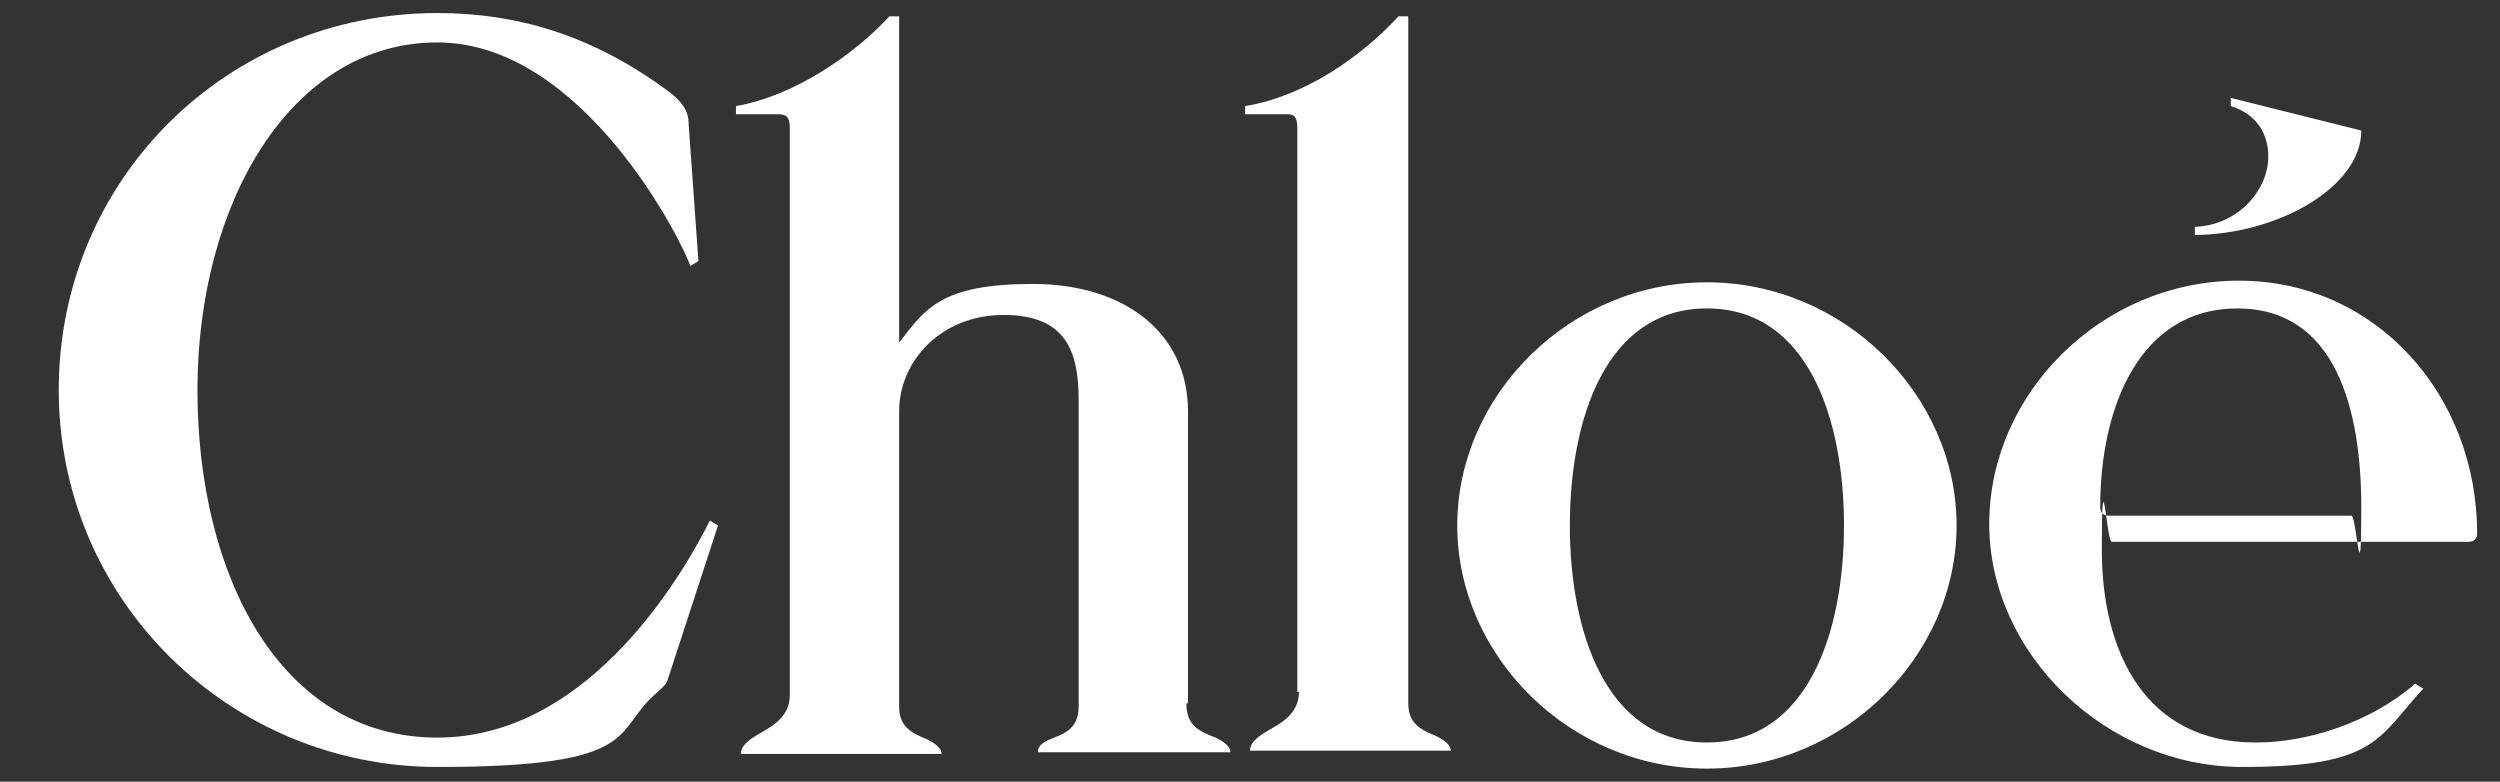
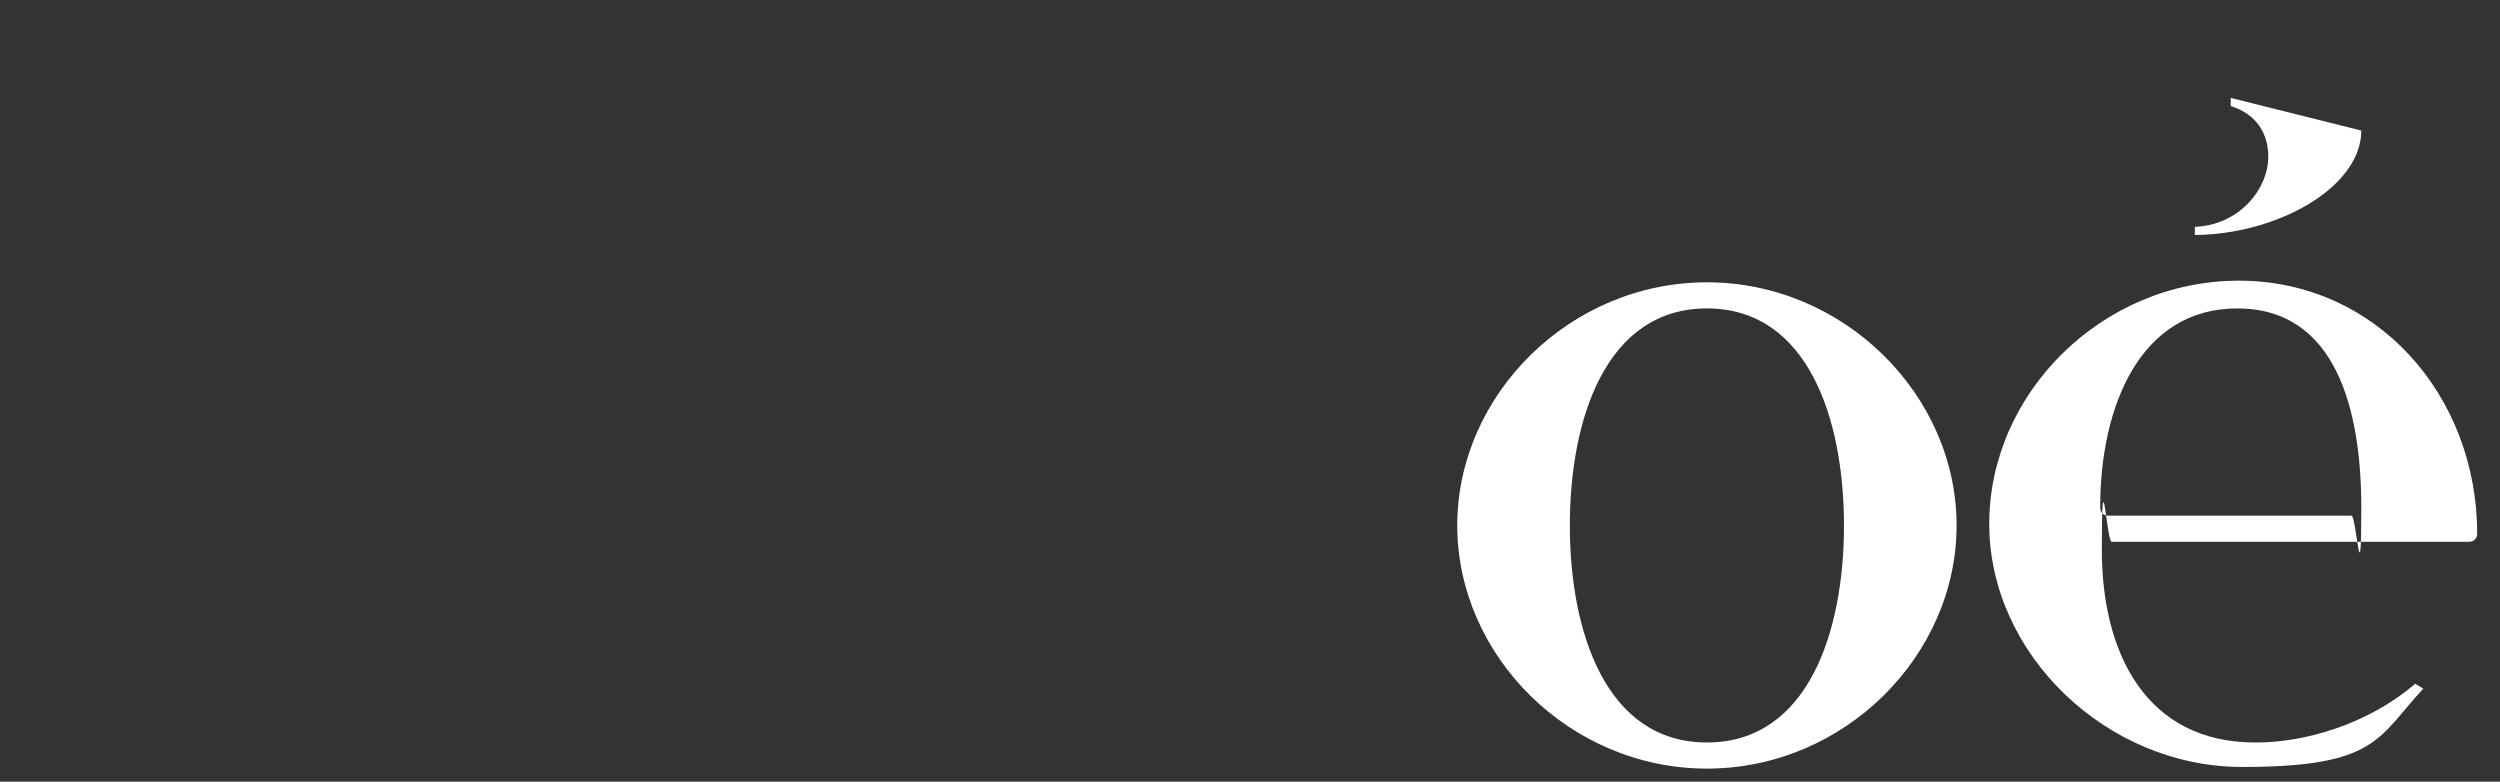
<svg xmlns="http://www.w3.org/2000/svg" xmlns:ns1="http://sodipodi.sourceforge.net/DTD/sodipodi-0.dtd" xmlns:ns2="http://www.inkscape.org/namespaces/inkscape" id="svg5" version="1.1" viewBox="0 0 153.2 47.9">
  <rect x="0" y="0" width="153.2" height="47.9" fill="#333333" stroke="none" />
  <defs>
    <style>
      .st0 {
        fill: #fff;
      }
    </style>
  </defs>
  <ns1:namedview id="namedview5" bordercolor="#000000" borderopacity="0.25" ns2:current-layer="svg5" ns2:cx="109.23823" ns2:cy="31.158961" ns2:deskcolor="#d1d1d1" ns2:pagecheckerboard="0" ns2:pageopacity="0.0" ns2:showpageshadow="2" ns2:window-height="1001" ns2:window-maximized="1" ns2:window-width="1920" ns2:window-x="-9" ns2:window-y="-9" ns2:zoom="4.1240142" pagecolor="#ffffff" />
  <path id="path1" class="st0" d="M134.4,14.4c5.1,0,10.3-2.9,10.3-6.4l-8-2v.5c1.6.5,2.3,1.7,2.3,3.1,0,2-1.8,4.2-4.5,4.3v.5h0ZM137.1,18.9c6.1,0,7.6,6.3,7.6,12.2s-.3.5-.6.5h-14.9c-.3,0-.5-.2-.5-.5,0-6.3,2.5-12.2,8.4-12.2ZM138.2,45.5c-6.7,0-9.4-5.5-9.4-11.8s.3-.5.6-.5h21.9c.3,0,.5-.2.5-.5,0-8.5-6.2-15.5-14.6-15.5s-15.3,6.9-15.3,14.9,7.2,14.9,15.5,14.9,8.3-1.8,11.1-4.8l-.5-.3c-2.9,2.5-6.8,3.6-9.7,3.6Z" />
  <path id="path2" class="st0" d="M104.6,45.5c-6.2,0-8.4-6.8-8.4-13.3s2.2-13.3,8.4-13.3,8.4,6.8,8.4,13.3c0,6.5-2.2,13.3-8.4,13.3ZM104.6,47.1c8.4,0,15.3-6.9,15.3-14.9s-6.9-14.9-15.3-14.9-15.3,6.9-15.3,14.9c0,8,6.9,14.9,15.3,14.9Z" />
-   <path id="path3" class="st0" d="M79.6,42.4c0,1.2-.9,1.8-1.6,2.2-.7.4-1.4.8-1.4,1.4h12.3c0-.4-.5-.7-.9-.9-1-.4-1.7-.8-1.7-2V1h-.6c-2.2,2.4-5.7,4.9-9.4,5.5v.5h2.6c.5,0,.6.3.6.9v34.5Z" />
-   <path id="path4" class="st0" d="M72.8,43.1v-17.9c0-4.8-3.9-7.8-9.5-7.8s-6.6,1.5-8.2,3.6V1h-.6c-2.2,2.4-5.9,4.9-9.4,5.5v.5h2.6c.6,0,.7.3.7.9v34.7c0,1.2-.9,1.8-1.6,2.2-.7.4-1.4.8-1.4,1.4h12.3c0-.4-.5-.7-.9-.9-1-.4-1.7-.8-1.7-2v-18.1c0-3.1,2.6-5.9,6.4-5.9s4.6,2.2,4.6,5.2v18.8c0,1.2-.7,1.6-1.5,1.9-.5.2-1,.4-1,.9h11.8c0-.4-.5-.7-.9-.9-1.1-.4-1.8-.8-1.8-2.1Z" />
-   <path id="path5" class="st0" d="M40.2,42.5c.3-.3.6-.5.7-.8l3.1-9.5-.5-.3c-1.3,2.6-7.1,13.3-16.7,13.3s-14.7-9.9-14.7-21.3S17.8,2.6,26.8,2.6s15.1,12.4,15.5,13.7l.5-.3-.6-8.4c0-.9-.5-1.4-1.1-1.9C36.3,2.1,31.6.8,26.8.8,13.9.8,3.6,11,3.6,23.9s10.5,23.1,23.2,23.1,10.7-2.2,13.4-4.5Z" />
</svg>